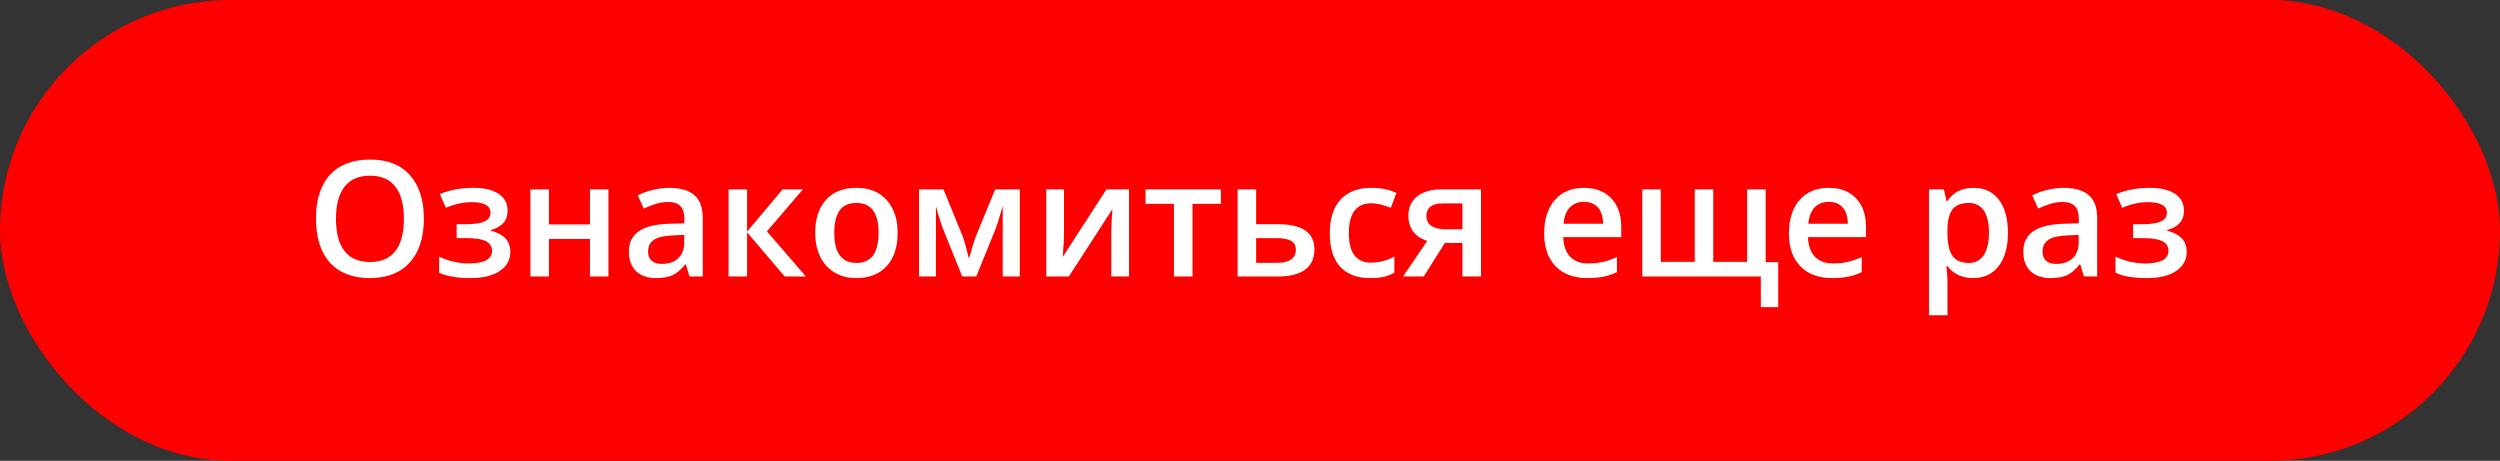
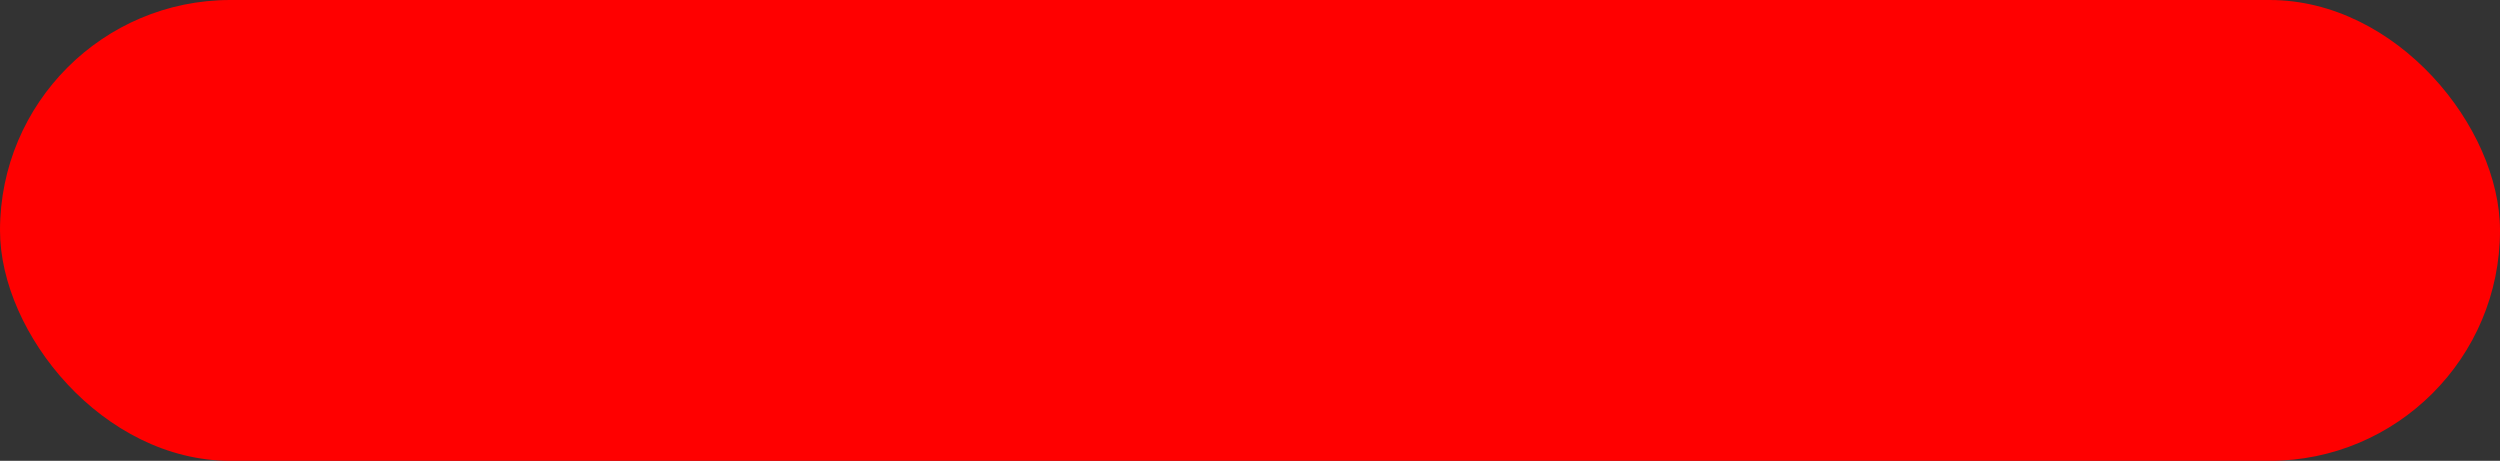
<svg xmlns="http://www.w3.org/2000/svg" width="217" height="40" viewBox="0 0 217 40" fill="none">
  <rect x="0" y="0" width="217" height="40" fill="#333333" stroke="none" />
  <rect width="217" height="40" rx="20" fill="#FF0000" />
-   <path d="M36.791 18.989C36.791 20.616 36.383 21.881 35.567 22.783C34.756 23.686 33.605 24.137 32.115 24.137C30.607 24.137 29.447 23.69 28.636 22.797C27.829 21.899 27.426 20.625 27.426 18.976C27.426 17.326 27.831 16.059 28.643 15.175C29.458 14.291 30.62 13.849 32.129 13.849C33.615 13.849 34.763 14.297 35.574 15.195C36.385 16.093 36.791 17.358 36.791 18.989ZM29.162 18.989C29.162 20.22 29.41 21.154 29.907 21.792C30.404 22.425 31.14 22.742 32.115 22.742C33.086 22.742 33.817 22.428 34.31 21.799C34.806 21.17 35.055 20.233 35.055 18.989C35.055 17.763 34.809 16.834 34.316 16.2C33.829 15.567 33.1 15.25 32.129 15.25C31.149 15.25 30.409 15.567 29.907 16.2C29.41 16.834 29.162 17.763 29.162 18.989ZM40.435 19.461C41.168 19.461 41.708 19.381 42.055 19.222C42.401 19.058 42.574 18.807 42.574 18.47C42.574 17.855 42.027 17.547 40.934 17.547C40.204 17.547 39.459 17.711 38.698 18.039L38.179 16.843C39.058 16.483 40.029 16.303 41.091 16.303C42.03 16.303 42.759 16.476 43.278 16.822C43.798 17.164 44.058 17.656 44.058 18.299C44.058 19.146 43.572 19.703 42.602 19.967V20.021C43.208 20.186 43.641 20.42 43.9 20.726C44.165 21.031 44.297 21.409 44.297 21.86C44.297 22.553 43.992 23.107 43.381 23.521C42.775 23.932 41.927 24.137 40.838 24.137C39.648 24.137 38.739 23.98 38.11 23.665V22.277C38.944 22.669 39.808 22.865 40.701 22.865C41.344 22.865 41.838 22.776 42.185 22.599C42.535 22.416 42.711 22.141 42.711 21.771C42.711 21.393 42.535 21.115 42.185 20.938C41.834 20.76 41.291 20.671 40.558 20.671H39.635V19.461H40.435ZM47.647 16.439V19.475H51.208V16.439H52.815V24H51.208V20.739H47.647V24H46.04V16.439H47.647ZM59.849 24L59.527 22.947H59.473C59.108 23.408 58.741 23.722 58.372 23.891C58.003 24.055 57.529 24.137 56.95 24.137C56.207 24.137 55.626 23.936 55.207 23.535C54.792 23.134 54.585 22.567 54.585 21.833C54.585 21.054 54.874 20.466 55.453 20.069C56.032 19.673 56.914 19.456 58.099 19.42L59.404 19.379V18.976C59.404 18.492 59.29 18.133 59.062 17.895C58.839 17.654 58.491 17.533 58.017 17.533C57.629 17.533 57.258 17.59 56.902 17.704C56.547 17.818 56.205 17.953 55.877 18.107L55.357 16.959C55.768 16.745 56.217 16.583 56.704 16.474C57.192 16.36 57.652 16.303 58.085 16.303C59.047 16.303 59.771 16.512 60.259 16.932C60.751 17.351 60.997 18.009 60.997 18.907V24H59.849ZM57.456 22.906C58.039 22.906 58.507 22.744 58.857 22.421C59.213 22.093 59.391 21.635 59.391 21.047V20.391L58.42 20.432C57.663 20.459 57.112 20.587 56.766 20.814C56.424 21.038 56.253 21.382 56.253 21.847C56.253 22.184 56.353 22.446 56.554 22.633C56.754 22.815 57.055 22.906 57.456 22.906ZM67.929 16.439H69.692L66.568 20.083L69.959 24H68.113L64.846 20.165V24H63.239V16.439H64.846V20.11L67.929 16.439ZM77.916 20.206C77.916 21.441 77.599 22.405 76.966 23.098C76.332 23.79 75.451 24.137 74.32 24.137C73.614 24.137 72.99 23.977 72.447 23.658C71.905 23.339 71.488 22.881 71.196 22.284C70.905 21.687 70.759 20.994 70.759 20.206C70.759 18.98 71.073 18.023 71.702 17.335C72.331 16.647 73.217 16.303 74.361 16.303C75.455 16.303 76.321 16.656 76.959 17.362C77.597 18.064 77.916 19.012 77.916 20.206ZM72.413 20.206C72.413 21.951 73.058 22.824 74.348 22.824C75.624 22.824 76.262 21.951 76.262 20.206C76.262 18.479 75.619 17.615 74.334 17.615C73.659 17.615 73.17 17.838 72.864 18.285C72.564 18.732 72.413 19.372 72.413 20.206ZM84.109 22.462L84.198 22.134C84.385 21.455 84.547 20.933 84.684 20.568L86.379 16.439H88.519V24H87.035V17.895L86.912 18.306C86.707 19.039 86.534 19.579 86.393 19.926L84.738 24H83.522L81.867 19.898C81.639 19.306 81.43 18.638 81.238 17.895V24H79.769V16.439H81.894L83.535 20.445C83.681 20.814 83.872 21.487 84.109 22.462ZM92.353 16.439V20.315C92.353 20.767 92.317 21.43 92.244 22.305L96.038 16.439H98V24H96.455V20.192C96.455 19.983 96.466 19.643 96.489 19.174C96.517 18.704 96.539 18.363 96.558 18.148L92.777 24H90.815V16.439H92.353ZM105.971 16.439V17.697H103.51V24H101.896V17.697H99.436V16.439H105.971ZM109.033 19.461H110.927C113.037 19.461 114.092 20.19 114.092 21.648C114.092 22.419 113.823 23.004 113.285 23.405C112.747 23.802 111.961 24 110.927 24H107.427V16.439H109.033V19.461ZM112.479 21.689C112.479 21.311 112.335 21.047 112.048 20.896C111.761 20.746 111.355 20.671 110.831 20.671H109.033V22.811H110.858C111.387 22.811 111.788 22.715 112.062 22.523C112.34 22.332 112.479 22.054 112.479 21.689ZM118.925 24.137C117.781 24.137 116.91 23.804 116.313 23.139C115.721 22.469 115.425 21.509 115.425 20.261C115.425 18.989 115.735 18.012 116.354 17.328C116.979 16.645 117.879 16.303 119.055 16.303C119.852 16.303 120.57 16.451 121.208 16.747L120.723 18.039C120.044 17.775 119.483 17.643 119.041 17.643C117.733 17.643 117.079 18.511 117.079 20.247C117.079 21.095 117.241 21.733 117.564 22.161C117.893 22.585 118.371 22.797 119 22.797C119.715 22.797 120.392 22.619 121.03 22.264V23.665C120.743 23.834 120.436 23.954 120.107 24.027C119.784 24.1 119.39 24.137 118.925 24.137ZM123.58 24H121.782L123.888 20.903C123.377 20.758 122.976 20.498 122.685 20.124C122.393 19.746 122.247 19.279 122.247 18.723C122.247 18.007 122.502 17.449 123.013 17.048C123.523 16.642 124.22 16.439 125.104 16.439H128.55V24H126.937V21.088H125.412L123.58 24ZM123.812 18.736C123.812 19.124 123.958 19.415 124.25 19.611C124.546 19.803 124.943 19.898 125.439 19.898H126.937V17.656H125.187C124.749 17.656 124.41 17.75 124.168 17.936C123.931 18.123 123.812 18.39 123.812 18.736ZM137.785 24.137C136.609 24.137 135.689 23.795 135.023 23.111C134.363 22.423 134.032 21.477 134.032 20.274C134.032 19.039 134.34 18.069 134.955 17.362C135.57 16.656 136.416 16.303 137.491 16.303C138.489 16.303 139.278 16.606 139.856 17.212C140.435 17.818 140.725 18.652 140.725 19.714V20.582H135.687C135.709 21.316 135.908 21.881 136.281 22.277C136.655 22.669 137.181 22.865 137.86 22.865C138.307 22.865 138.722 22.824 139.104 22.742C139.492 22.656 139.907 22.514 140.349 22.318V23.624C139.957 23.811 139.56 23.943 139.159 24.02C138.758 24.098 138.3 24.137 137.785 24.137ZM137.491 17.52C136.981 17.52 136.571 17.681 136.261 18.005C135.955 18.328 135.773 18.8 135.714 19.42H139.146C139.136 18.796 138.986 18.324 138.694 18.005C138.403 17.681 138.002 17.52 137.491 17.52ZM153.262 22.756H154.349V26.659H152.838V24H142.55V16.439H144.156V22.729H147.103V16.439H148.709V22.729H151.648V16.439H153.262V22.756ZM159.031 24.137C157.855 24.137 156.935 23.795 156.27 23.111C155.609 22.423 155.278 21.477 155.278 20.274C155.278 19.039 155.586 18.069 156.201 17.362C156.816 16.656 157.662 16.303 158.737 16.303C159.735 16.303 160.524 16.606 161.103 17.212C161.681 17.818 161.971 18.652 161.971 19.714V20.582H156.933C156.955 21.316 157.154 21.881 157.527 22.277C157.901 22.669 158.427 22.865 159.106 22.865C159.553 22.865 159.968 22.824 160.351 22.742C160.738 22.656 161.153 22.514 161.595 22.318V23.624C161.203 23.811 160.806 23.943 160.405 24.02C160.004 24.098 159.546 24.137 159.031 24.137ZM158.737 17.52C158.227 17.52 157.817 17.681 157.507 18.005C157.201 18.328 157.019 18.8 156.96 19.42H160.392C160.382 18.796 160.232 18.324 159.94 18.005C159.649 17.681 159.248 17.52 158.737 17.52ZM171.268 24.137C170.311 24.137 169.568 23.793 169.039 23.105H168.943C169.007 23.742 169.039 24.13 169.039 24.267V27.363H167.433V16.439H168.731C168.768 16.581 168.843 16.918 168.957 17.451H169.039C169.54 16.686 170.292 16.303 171.295 16.303C172.238 16.303 172.972 16.645 173.496 17.328C174.025 18.012 174.289 18.971 174.289 20.206C174.289 21.441 174.02 22.405 173.482 23.098C172.949 23.79 172.211 24.137 171.268 24.137ZM170.878 17.615C170.24 17.615 169.773 17.802 169.477 18.176C169.185 18.549 169.039 19.146 169.039 19.967V20.206C169.039 21.127 169.185 21.794 169.477 22.209C169.768 22.619 170.244 22.824 170.905 22.824C171.461 22.824 171.89 22.596 172.19 22.141C172.491 21.685 172.642 21.035 172.642 20.192C172.642 19.345 172.491 18.704 172.19 18.271C171.894 17.834 171.457 17.615 170.878 17.615ZM180.886 24L180.564 22.947H180.51C180.145 23.408 179.778 23.722 179.409 23.891C179.04 24.055 178.566 24.137 177.987 24.137C177.244 24.137 176.663 23.936 176.244 23.535C175.829 23.134 175.622 22.567 175.622 21.833C175.622 21.054 175.911 20.466 176.49 20.069C177.069 19.673 177.951 19.456 179.136 19.42L180.441 19.379V18.976C180.441 18.492 180.327 18.133 180.1 17.895C179.876 17.654 179.528 17.533 179.054 17.533C178.666 17.533 178.295 17.59 177.939 17.704C177.584 17.818 177.242 17.953 176.914 18.107L176.395 16.959C176.805 16.745 177.254 16.583 177.741 16.474C178.229 16.36 178.689 16.303 179.122 16.303C180.084 16.303 180.808 16.512 181.296 16.932C181.788 17.351 182.034 18.009 182.034 18.907V24H180.886ZM178.493 22.906C179.076 22.906 179.544 22.744 179.895 22.421C180.25 22.093 180.428 21.635 180.428 21.047V20.391L179.457 20.432C178.701 20.459 178.149 20.587 177.803 20.814C177.461 21.038 177.29 21.382 177.29 21.847C177.29 22.184 177.39 22.446 177.591 22.633C177.791 22.815 178.092 22.906 178.493 22.906ZM185.944 19.461C186.678 19.461 187.218 19.381 187.564 19.222C187.911 19.058 188.084 18.807 188.084 18.47C188.084 17.855 187.537 17.547 186.443 17.547C185.714 17.547 184.969 17.711 184.208 18.039L183.688 16.843C184.568 16.483 185.539 16.303 186.601 16.303C187.539 16.303 188.269 16.476 188.788 16.822C189.308 17.164 189.567 17.656 189.567 18.299C189.567 19.146 189.082 19.703 188.111 19.967V20.021C188.717 20.186 189.15 20.42 189.41 20.726C189.674 21.031 189.807 21.409 189.807 21.86C189.807 22.553 189.501 23.107 188.891 23.521C188.285 23.932 187.437 24.137 186.348 24.137C185.158 24.137 184.249 23.98 183.62 23.665V22.277C184.454 22.669 185.318 22.865 186.211 22.865C186.854 22.865 187.348 22.776 187.694 22.599C188.045 22.416 188.221 22.141 188.221 21.771C188.221 21.393 188.045 21.115 187.694 20.938C187.343 20.76 186.801 20.671 186.067 20.671H185.145V19.461H185.944Z" fill="white" />
</svg>